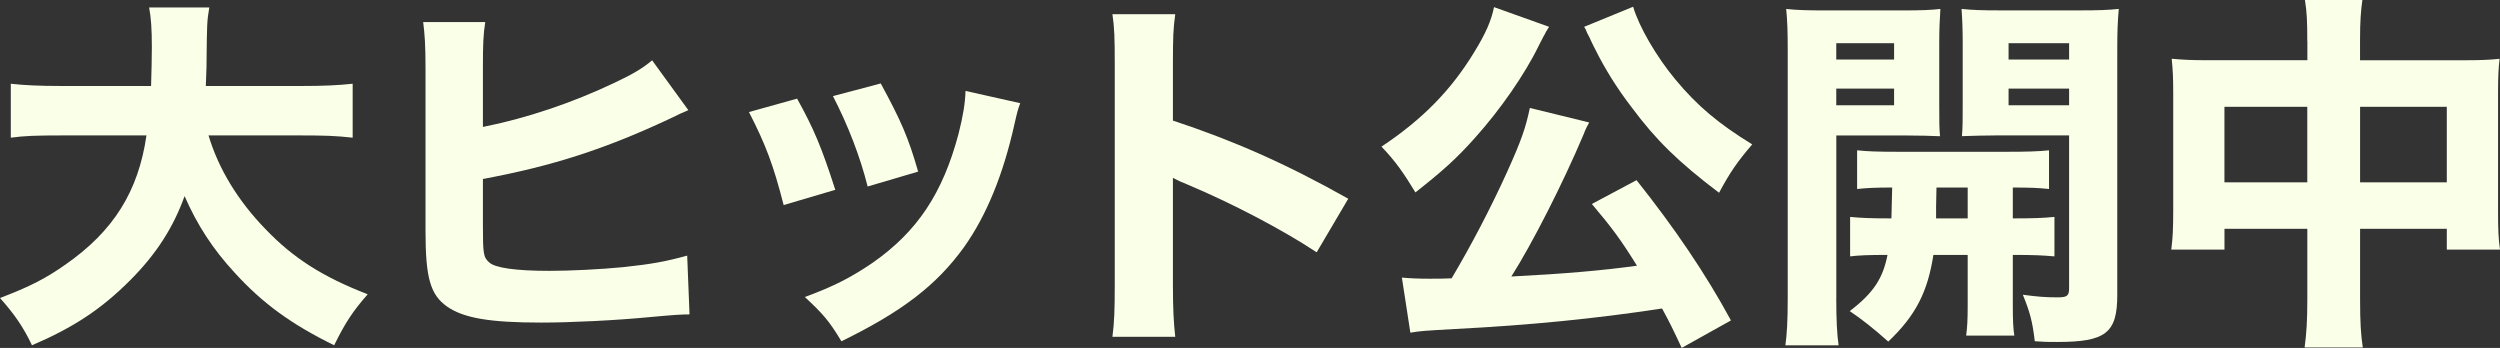
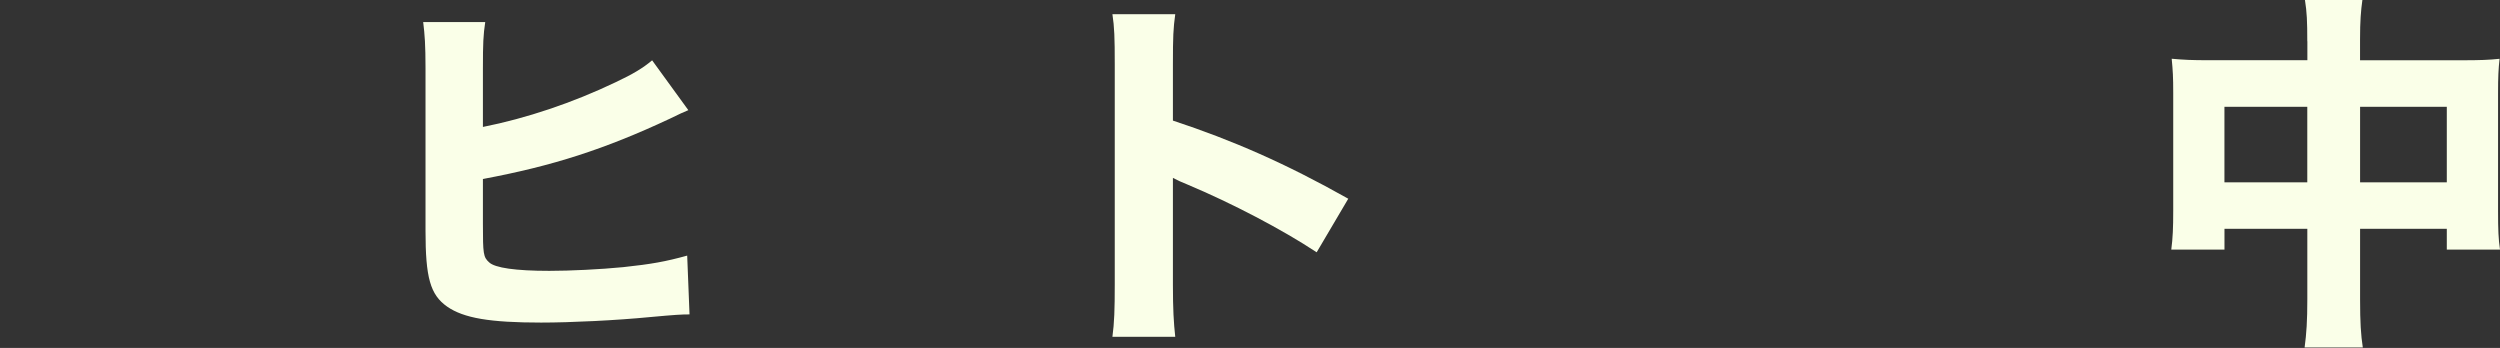
<svg xmlns="http://www.w3.org/2000/svg" width="194" height="27" viewBox="0 0 194 27" fill="none">
  <rect x="0" y="0" width="194" height="27" fill="#333333" stroke="none" />
-   <path d="M16.181 10.509C16.961 13.108 18.456 15.56 20.579 17.756C22.762 20.038 25.037 21.482 28.534 22.836C27.367 24.166 26.798 25.032 25.93 26.793C22.581 25.146 20.369 23.531 18.212 21.164C16.506 19.318 15.31 17.468 14.324 15.218C13.427 17.703 12.112 19.721 10.136 21.713C7.862 23.995 5.709 25.41 2.482 26.793C1.824 25.407 1.137 24.398 0 23.125C2.275 22.259 3.53 21.624 5.085 20.526C8.822 17.927 10.738 14.837 11.366 10.509H4.815C2.781 10.509 1.913 10.538 0.838 10.684V6.499C1.883 6.613 2.962 6.673 4.815 6.673H11.724C11.754 5.433 11.783 4.652 11.783 3.672C11.783 2.257 11.724 1.39 11.573 0.581H16.241C16.06 1.651 16.06 1.879 16.03 4.681C16.03 5.461 16 5.689 15.971 6.673H23.39C25.155 6.673 26.262 6.616 27.367 6.499V10.684C26.082 10.538 25.155 10.509 23.419 10.509H16.181Z" fill="#FAFFE8" />
  <path d="M37.477 9.85C40.827 9.187 44.445 7.975 47.765 6.385C49.113 5.75 49.889 5.287 50.605 4.681L53.415 8.548C53.117 8.665 52.638 8.886 51.978 9.212C46.923 11.579 42.887 12.88 37.474 13.889V17.382C37.474 19.692 37.503 19.952 37.954 20.355C38.4 20.787 40.018 21.018 42.621 21.018C44.235 21.018 46.598 20.904 48.363 20.73C50.546 20.498 51.654 20.298 53.326 19.835L53.507 24.398C52.88 24.398 52.4 24.426 50.487 24.601C47.824 24.861 44.294 25.032 41.993 25.032C38.016 25.032 35.982 24.686 34.697 23.792C33.382 22.868 33.02 21.539 33.02 17.903V5.29C33.02 3.501 32.961 2.691 32.839 1.711H37.654C37.503 2.72 37.474 3.358 37.474 5.319V9.853L37.477 9.85Z" fill="#FAFFE8" />
-   <path d="M61.856 7.657C63.171 10.024 63.769 11.468 64.818 14.73L60.812 15.913C60.003 12.766 59.434 11.265 58.12 8.695L61.856 7.654V7.657ZM79.172 8.003C78.991 8.495 78.961 8.581 78.725 9.621C77.857 13.518 76.572 16.694 74.807 19.179C72.683 22.123 70.021 24.173 65.294 26.483C64.368 24.954 63.947 24.433 62.455 23.047C64.729 22.209 66.014 21.546 67.717 20.391C71.188 17.967 73.16 14.99 74.386 10.374C74.744 8.958 74.895 8.007 74.925 7.055L79.172 8.007V8.003ZM68.345 6.474C69.929 9.39 70.497 10.691 71.247 13.318L67.329 14.473C66.76 12.192 65.804 9.711 64.637 7.458L68.345 6.477V6.474Z" fill="#FAFFE8" />
  <path d="M86.324 26.134C86.472 25.036 86.505 24.027 86.505 22.063V4.969C86.505 2.92 86.476 2.11 86.324 1.102H91.199C91.047 2.2 91.018 2.863 91.018 4.969V9.358C95.652 10.887 99.751 12.677 104.625 15.421L102.173 19.578C99.511 17.817 95.593 15.767 92.155 14.323C91.587 14.092 91.468 14.035 91.018 13.803V22.12C91.018 23.966 91.077 25.036 91.199 26.134H86.324Z" fill="#FAFFE8" />
-   <path d="M120.212 2.078C120.134 2.195 120.044 2.339 119.943 2.51C119.943 2.538 119.884 2.656 119.791 2.798C119.693 2.972 119.564 3.223 119.404 3.551C118.325 5.775 116.413 8.516 114.47 10.684C113.004 12.331 111.896 13.311 109.836 14.93C108.909 13.4 108.281 12.505 107.203 11.379C110.371 9.272 112.587 7.019 114.382 4.075C115.308 2.574 115.726 1.59 115.936 0.553L120.212 2.082V2.078ZM130.5 26.996C129.784 25.467 129.544 24.975 128.975 23.938C123.89 24.718 118.717 25.235 112.945 25.528C110.493 25.67 110.312 25.67 109.444 25.817L108.787 21.542C109.415 21.599 110.072 21.628 110.94 21.628C111.627 21.628 111.867 21.628 112.646 21.599C114.201 18.972 115.667 16.17 116.952 13.343C118.059 10.89 118.388 9.935 118.717 8.377L123.322 9.504C123.17 9.764 123.052 9.996 122.875 10.456C121.291 14.209 118.898 18.915 117.28 21.457C121.316 21.253 124.337 20.993 127.029 20.619C125.774 18.598 125.087 17.674 123.528 15.828L126.996 13.981C129.957 17.706 132.35 21.229 134.322 24.865L130.493 27L130.5 26.996ZM126.73 0.52C127.177 2.05 128.525 4.388 130.02 6.181C131.697 8.203 133.34 9.589 135.973 11.204C134.835 12.534 134.267 13.34 133.399 14.958C130.231 12.562 128.495 10.858 126.608 8.317C125.471 6.844 124.514 5.287 123.798 3.843C123.739 3.729 123.617 3.497 123.469 3.18C123.41 3.034 123.318 2.834 123.17 2.574C123.052 2.285 123.052 2.257 122.93 2.082L126.73 0.524V0.52Z" fill="#FAFFE8" />
-   <path d="M142.494 23.129C142.494 24.861 142.553 25.931 142.675 26.797H138.547C138.665 25.902 138.728 24.95 138.728 23.072V3.985C138.728 2.399 138.698 1.618 138.609 0.695C139.418 0.781 140.194 0.809 141.66 0.809H147.524C149.108 0.809 149.798 0.781 150.574 0.695C150.515 1.59 150.485 2.314 150.485 3.379V8.028C150.485 9.415 150.485 9.903 150.544 10.57C149.857 10.541 148.868 10.513 147.941 10.513H142.498V23.129H142.494ZM142.494 4.62H146.981V3.351H142.494V4.62ZM142.494 8.171H146.981V6.873H142.494V8.171ZM143.572 16.833C144.499 16.919 145.157 16.947 146.774 16.947C146.794 16.332 146.813 15.533 146.833 14.552C145.607 14.552 144.891 14.58 144.112 14.666V11.664C144.891 11.75 145.758 11.778 147.221 11.778H155.773C157.298 11.778 158.196 11.75 159.004 11.664V14.666C158.196 14.58 157.568 14.552 156.194 14.552V16.947C157.871 16.947 158.498 16.919 159.425 16.833V19.895C158.439 19.81 157.811 19.781 156.194 19.781V23.592C156.194 24.922 156.224 25.467 156.312 26.045H152.575C152.664 25.325 152.693 24.861 152.693 23.592V19.781H150.031C149.584 22.669 148.654 24.487 146.53 26.508C145.432 25.526 144.435 24.738 143.539 24.141C145.393 22.726 146.113 21.599 146.471 19.781C145.005 19.781 144.259 19.81 143.569 19.895V16.833H143.572ZM150.271 14.552C150.271 14.899 150.261 15.38 150.241 15.995V16.947H152.693V14.552H150.271ZM164.3 22.897C164.3 25.841 163.402 26.537 159.636 26.537C158.949 26.537 158.65 26.537 157.9 26.48C157.719 24.922 157.512 24.198 156.973 22.872C158.081 23.018 158.679 23.075 159.665 23.075C160.411 23.075 160.563 22.961 160.563 22.352V10.509H154.85C153.805 10.509 153.236 10.538 152.247 10.566C152.306 9.846 152.306 9.326 152.306 8.024V3.376C152.306 2.306 152.276 1.529 152.217 0.692C153.026 0.777 153.742 0.806 155.267 0.806H161.368C162.834 0.806 163.609 0.777 164.418 0.692C164.329 1.7 164.3 2.424 164.3 3.925V22.897ZM155.865 4.62H160.563V3.351H155.865V4.62ZM155.865 8.171H160.563V6.873H155.865V8.171Z" fill="#FAFFE8" />
  <path d="M179.045 3.205C179.045 1.647 179.015 0.952 178.864 0H183.321C183.203 0.866 183.14 1.618 183.14 3.059V4.677H191.035C192.471 4.677 193.129 4.649 193.967 4.563C193.878 5.372 193.849 5.978 193.849 7.219V16.37C193.849 17.842 193.878 18.537 194 19.371H189.872V17.753H183.143V23.239C183.143 25.029 183.203 25.98 183.354 26.964H178.838C178.985 25.866 179.048 24.886 179.048 23.239V17.753H172.619V19.371H168.491C168.609 18.477 168.642 17.667 168.642 16.37V7.187C168.642 6.003 168.613 5.483 168.524 4.559C169.51 4.645 170.079 4.673 171.397 4.673H179.052V3.201L179.045 3.205ZM172.616 8.288V14.149H179.045V8.288H172.616ZM189.872 14.149V8.288H183.143V14.149H189.872Z" fill="#FAFFE8" />
</svg>